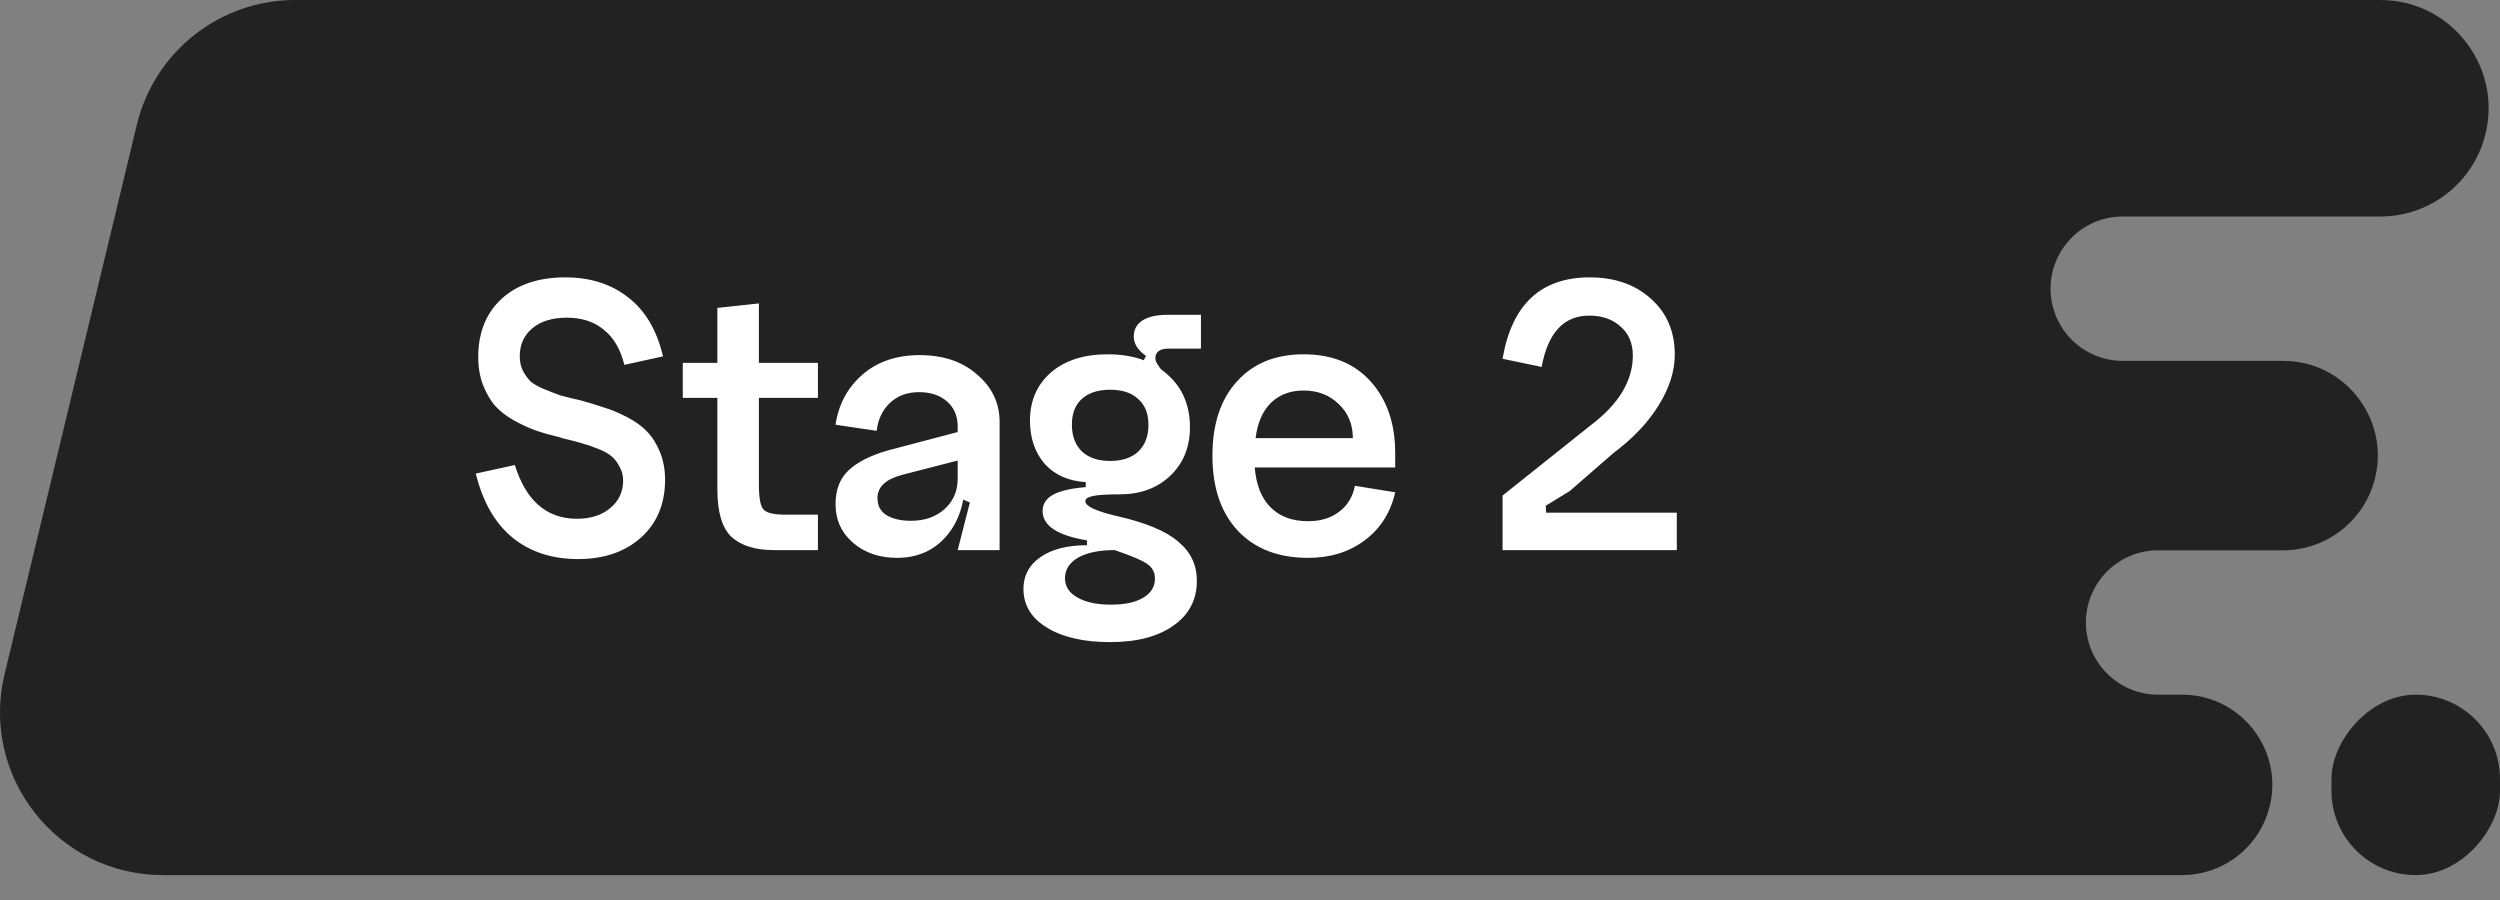
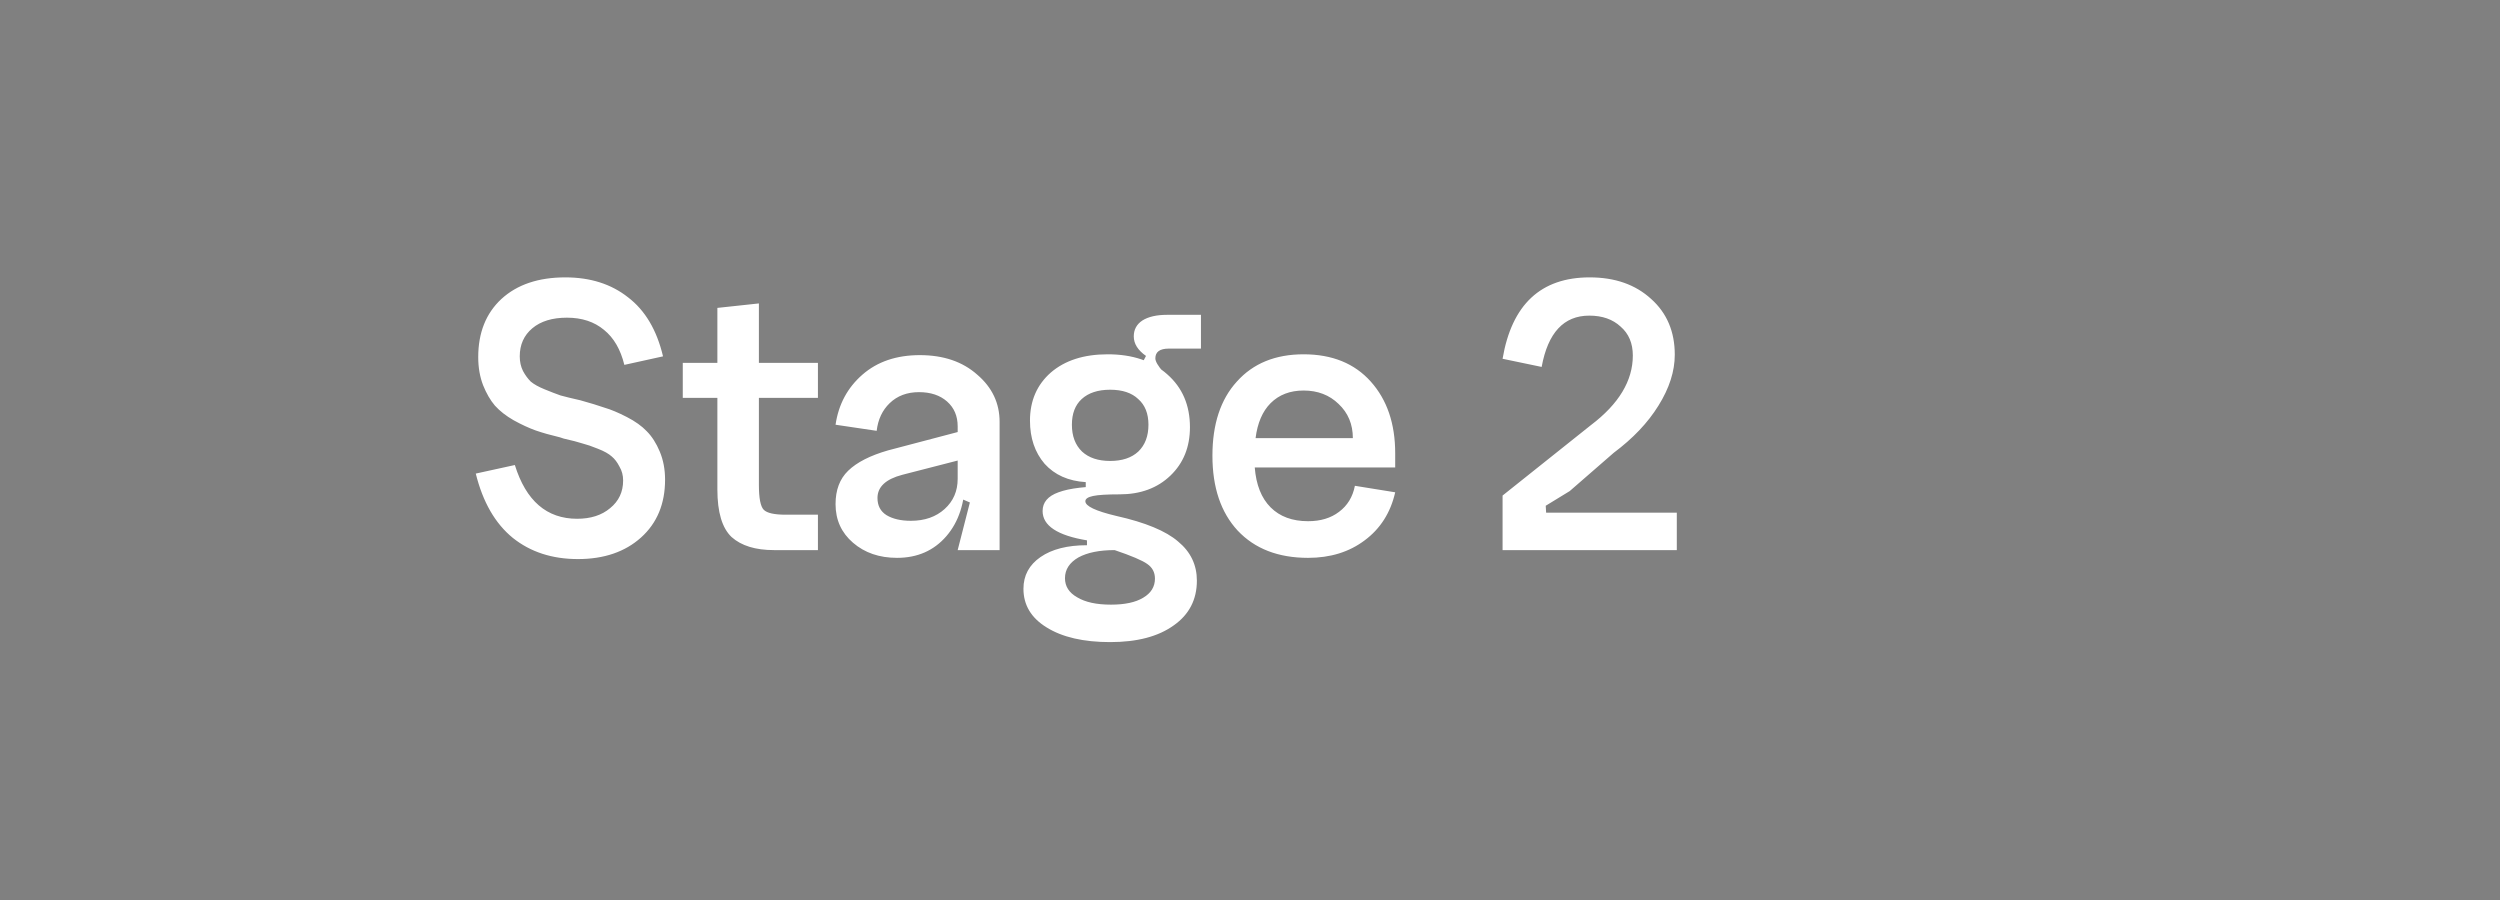
<svg xmlns="http://www.w3.org/2000/svg" width="100" height="36" viewBox="0 0 100 36" fill="none">
  <rect x="0" y="0" width="100" height="36" fill="#808080" stroke="none" />
-   <path fill-rule="evenodd" clip-rule="evenodd" d="M5.474 4.989C6.179 2.062 8.796 0 11.806 0H95.213C98.148 0 100.233 2.859 99.336 5.654V5.654C98.761 7.445 97.095 8.66 95.213 8.66H84.909C83.315 8.66 82.022 9.953 82.022 11.547V11.547C82.022 13.142 83.315 14.434 84.909 14.434H91.322C93.89 14.434 95.715 16.936 94.929 19.382V19.382C94.426 20.949 92.968 22.013 91.322 22.013H86.323C84.729 22.013 83.436 23.305 83.436 24.9V24.9C83.436 26.494 84.729 27.787 86.323 27.787H87.283C89.729 27.787 91.467 30.169 90.719 32.498V32.498C90.24 33.992 88.851 35.004 87.283 35.004H6.515C2.301 35.004 -0.803 31.063 0.183 26.966L5.474 4.989Z" fill="#222222" />
-   <rect width="6.742" height="7.217" rx="3.371" transform="matrix(-1 0 0 1 100 27.787)" fill="#222222" />
  <path d="M26.603 19.187C26.603 20.154 26.282 20.924 25.642 21.5C25.002 22.075 24.16 22.363 23.118 22.363C22.087 22.363 21.218 22.08 20.513 21.516C19.807 20.941 19.313 20.083 19.031 18.943L20.594 18.601C21.039 20.034 21.87 20.751 23.085 20.751C23.628 20.751 24.068 20.61 24.404 20.327C24.752 20.045 24.925 19.676 24.925 19.22C24.925 19.014 24.877 18.829 24.779 18.666C24.692 18.493 24.589 18.357 24.47 18.259C24.35 18.151 24.166 18.047 23.916 17.95C23.677 17.852 23.471 17.782 23.297 17.738C23.134 17.684 22.885 17.619 22.548 17.543C22.483 17.521 22.434 17.505 22.401 17.494C22.032 17.407 21.707 17.315 21.424 17.217C21.153 17.119 20.86 16.984 20.545 16.81C20.241 16.636 19.992 16.441 19.796 16.224C19.612 16.007 19.454 15.735 19.324 15.41C19.194 15.073 19.129 14.699 19.129 14.286C19.129 13.309 19.438 12.533 20.057 11.958C20.686 11.382 21.538 11.095 22.613 11.095C23.612 11.095 24.448 11.361 25.121 11.892C25.805 12.414 26.272 13.2 26.521 14.254L24.974 14.595C24.822 13.977 24.551 13.51 24.16 13.195C23.769 12.869 23.275 12.707 22.678 12.707C22.092 12.707 21.631 12.848 21.294 13.13C20.958 13.412 20.79 13.787 20.79 14.254C20.79 14.471 20.833 14.666 20.92 14.84C21.007 15.002 21.11 15.144 21.229 15.263C21.359 15.372 21.544 15.475 21.783 15.572C22.022 15.67 22.233 15.752 22.418 15.817C22.613 15.871 22.879 15.936 23.216 16.012C23.607 16.121 23.927 16.218 24.176 16.305C24.437 16.381 24.735 16.506 25.072 16.68C25.409 16.853 25.674 17.043 25.87 17.25C26.076 17.456 26.25 17.727 26.391 18.064C26.532 18.4 26.603 18.775 26.603 19.187ZM30.356 15.914V19.399C30.356 19.931 30.421 20.262 30.551 20.392C30.681 20.523 30.974 20.588 31.43 20.588H32.717V22.004H30.958C30.22 22.004 29.655 21.831 29.265 21.483C28.885 21.125 28.695 20.49 28.695 19.578V15.914H27.311V14.514H28.695V12.316L30.356 12.137V14.514H32.717V15.914H30.356ZM35.099 19.92C35.099 20.224 35.218 20.452 35.457 20.604C35.707 20.756 36.033 20.832 36.434 20.832C36.988 20.832 37.438 20.675 37.786 20.36C38.133 20.045 38.307 19.643 38.307 19.155H38.6C38.6 20.11 38.35 20.875 37.851 21.451C37.352 22.026 36.695 22.314 35.881 22.314C35.175 22.314 34.589 22.113 34.122 21.711C33.655 21.31 33.422 20.794 33.422 20.164C33.422 19.6 33.59 19.155 33.927 18.829C34.274 18.493 34.806 18.221 35.523 18.015L38.307 17.282V18.422L36.092 18.992C35.43 19.166 35.099 19.475 35.099 19.92ZM39.984 22.004H38.307L38.795 20.099L38.307 19.888V17.054C38.307 16.642 38.166 16.311 37.884 16.061C37.601 15.811 37.227 15.686 36.76 15.686C36.282 15.686 35.892 15.833 35.588 16.126C35.294 16.408 35.121 16.777 35.067 17.233L33.422 16.989C33.541 16.175 33.9 15.507 34.497 14.986C35.094 14.465 35.859 14.205 36.793 14.205C37.737 14.205 38.502 14.465 39.089 14.986C39.686 15.496 39.984 16.126 39.984 16.875V22.004ZM41.199 16.826C41.199 16.034 41.476 15.393 42.029 14.905C42.594 14.416 43.354 14.172 44.309 14.172C45.297 14.172 46.09 14.438 46.687 14.97C47.294 15.502 47.598 16.207 47.598 17.087C47.598 17.879 47.338 18.525 46.817 19.024C46.296 19.524 45.617 19.774 44.781 19.774C44.608 19.665 44.157 19.6 43.43 19.578V19.285C42.735 19.242 42.187 18.997 41.785 18.552C41.394 18.096 41.199 17.521 41.199 16.826ZM42.876 16.989C42.876 17.445 43.012 17.803 43.283 18.064C43.555 18.314 43.929 18.438 44.407 18.438C44.885 18.438 45.259 18.314 45.53 18.064C45.802 17.803 45.938 17.445 45.938 16.989C45.938 16.544 45.802 16.202 45.53 15.963C45.27 15.714 44.895 15.589 44.407 15.589C43.918 15.589 43.538 15.714 43.267 15.963C43.007 16.202 42.876 16.544 42.876 16.989ZM46.752 13.944C46.393 13.944 46.214 14.074 46.214 14.335C46.214 14.454 46.317 14.633 46.524 14.872L45.661 14.579L45.84 14.237C45.514 14.009 45.351 13.749 45.351 13.456C45.351 13.184 45.465 12.973 45.693 12.821C45.932 12.669 46.263 12.593 46.687 12.593H48.038V13.944H46.752ZM40.938 23.551C40.938 23.019 41.166 22.596 41.622 22.281C42.078 21.966 42.697 21.809 43.479 21.809V21.614C42.295 21.418 41.704 21.027 41.704 20.441C41.704 20.094 41.916 19.844 42.339 19.692C42.773 19.529 43.462 19.448 44.407 19.448L44.781 19.774C44.282 19.774 43.929 19.795 43.723 19.839C43.517 19.882 43.414 19.953 43.414 20.05C43.414 20.246 43.826 20.441 44.651 20.637C45.813 20.897 46.638 21.239 47.126 21.662C47.626 22.075 47.875 22.596 47.875 23.226C47.875 23.985 47.566 24.583 46.947 25.017C46.328 25.462 45.482 25.684 44.407 25.684C43.343 25.684 42.496 25.489 41.867 25.098C41.248 24.718 40.938 24.203 40.938 23.551ZM42.599 23.128C42.599 23.454 42.762 23.709 43.088 23.893C43.414 24.089 43.864 24.186 44.439 24.186C44.993 24.186 45.422 24.094 45.726 23.91C46.041 23.725 46.198 23.47 46.198 23.144C46.198 22.895 46.095 22.699 45.889 22.558C45.693 22.417 45.259 22.232 44.586 22.004C43.978 22.004 43.495 22.102 43.137 22.297C42.779 22.504 42.599 22.781 42.599 23.128ZM50.19 18.699C50.245 19.394 50.456 19.926 50.825 20.295C51.194 20.664 51.694 20.848 52.323 20.848C52.823 20.848 53.235 20.723 53.561 20.474C53.897 20.224 54.109 19.877 54.196 19.432L55.808 19.692C55.623 20.506 55.216 21.147 54.587 21.614C53.968 22.08 53.214 22.314 52.323 22.314C51.129 22.314 50.19 21.95 49.506 21.223C48.833 20.495 48.497 19.497 48.497 18.227C48.497 16.967 48.822 15.979 49.474 15.263C50.125 14.536 51.015 14.172 52.144 14.172C53.284 14.172 54.18 14.536 54.831 15.263C55.482 15.99 55.808 16.946 55.808 18.129V18.699H50.19ZM50.223 17.526H54.114C54.114 16.973 53.925 16.517 53.545 16.159C53.175 15.8 52.709 15.621 52.144 15.621C51.602 15.621 51.162 15.79 50.825 16.126C50.5 16.452 50.299 16.919 50.223 17.526ZM61.829 20.23L62.789 19.643L64.548 18.113C65.319 17.537 65.916 16.908 66.339 16.224C66.773 15.529 66.991 14.851 66.991 14.188C66.991 13.266 66.676 12.522 66.046 11.958C65.417 11.382 64.597 11.095 63.587 11.095C61.633 11.095 60.472 12.18 60.103 14.351L61.666 14.677C61.916 13.309 62.551 12.625 63.571 12.625C64.092 12.625 64.51 12.772 64.825 13.065C65.151 13.347 65.313 13.732 65.313 14.221C65.313 15.23 64.754 16.159 63.636 17.005L60.103 19.822V22.004H67.072V20.506H61.845L61.829 20.23Z" fill="white" />
</svg>